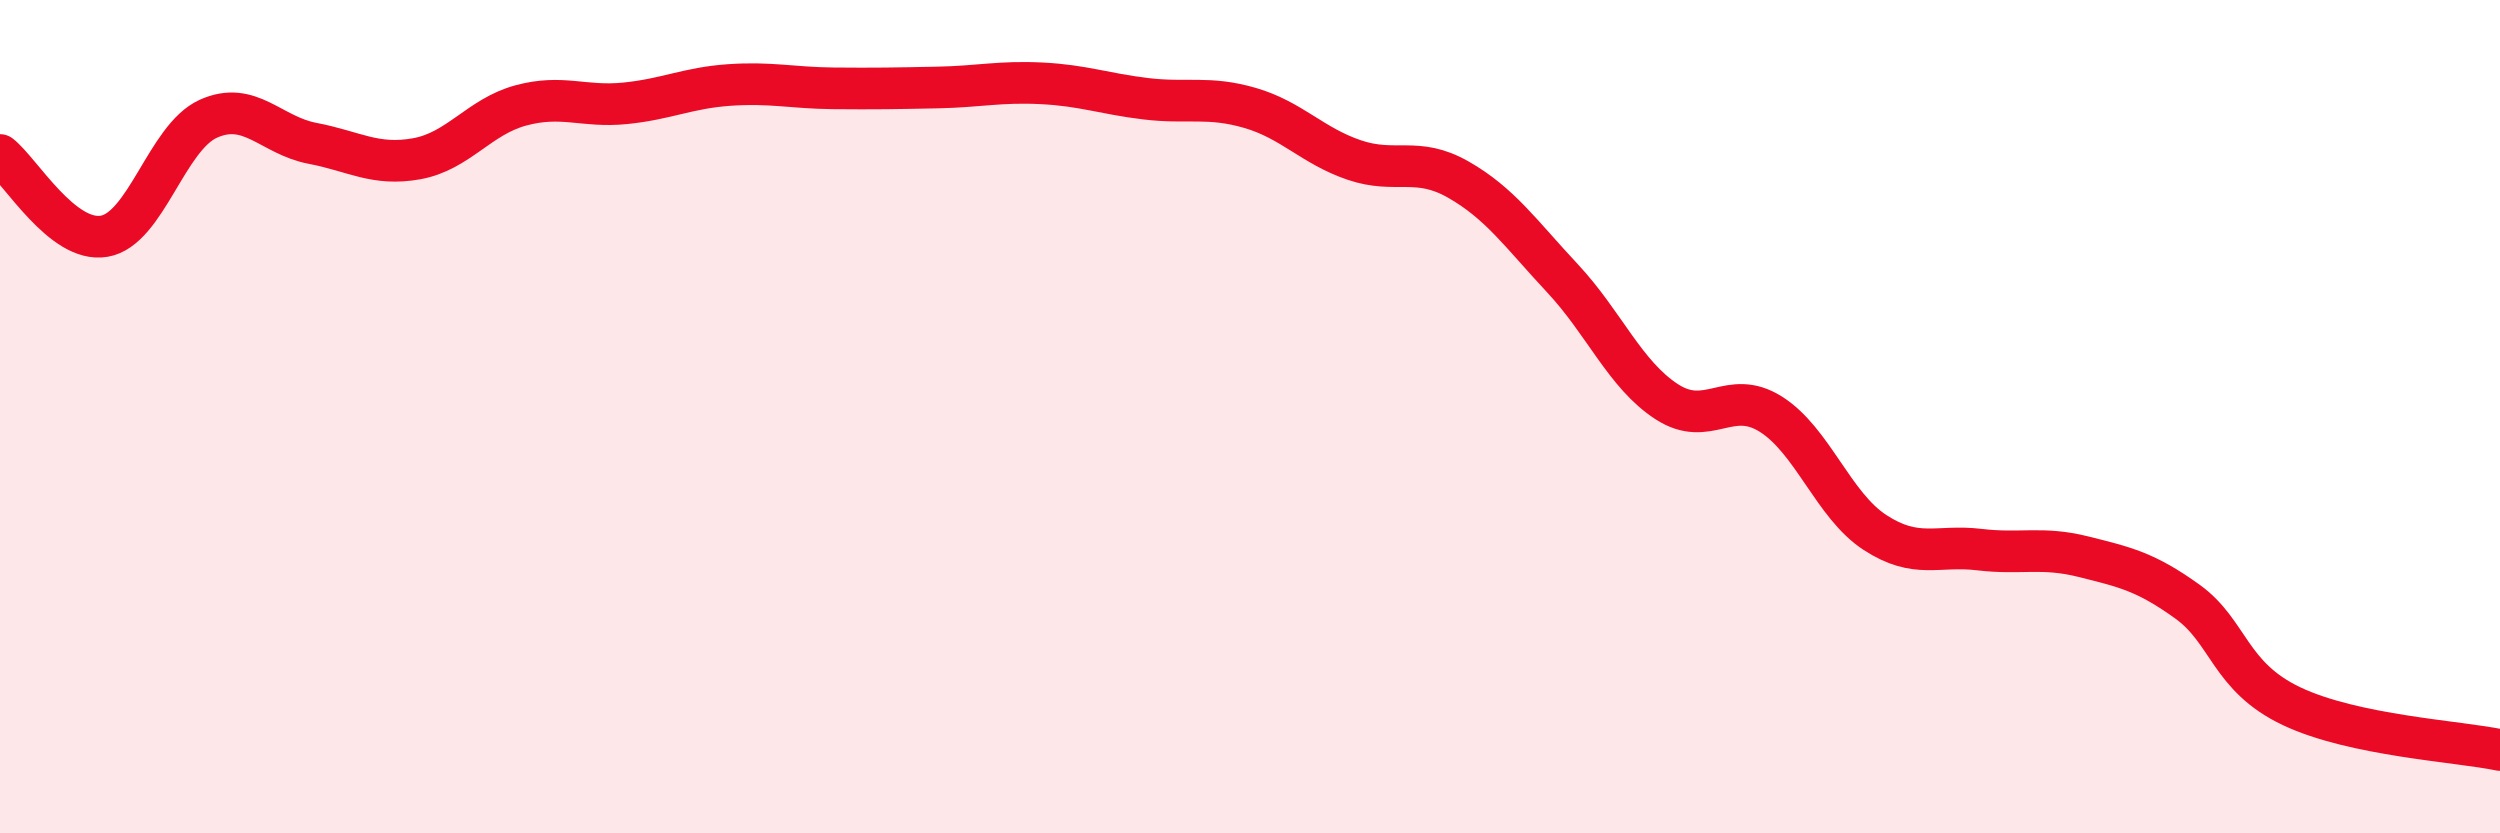
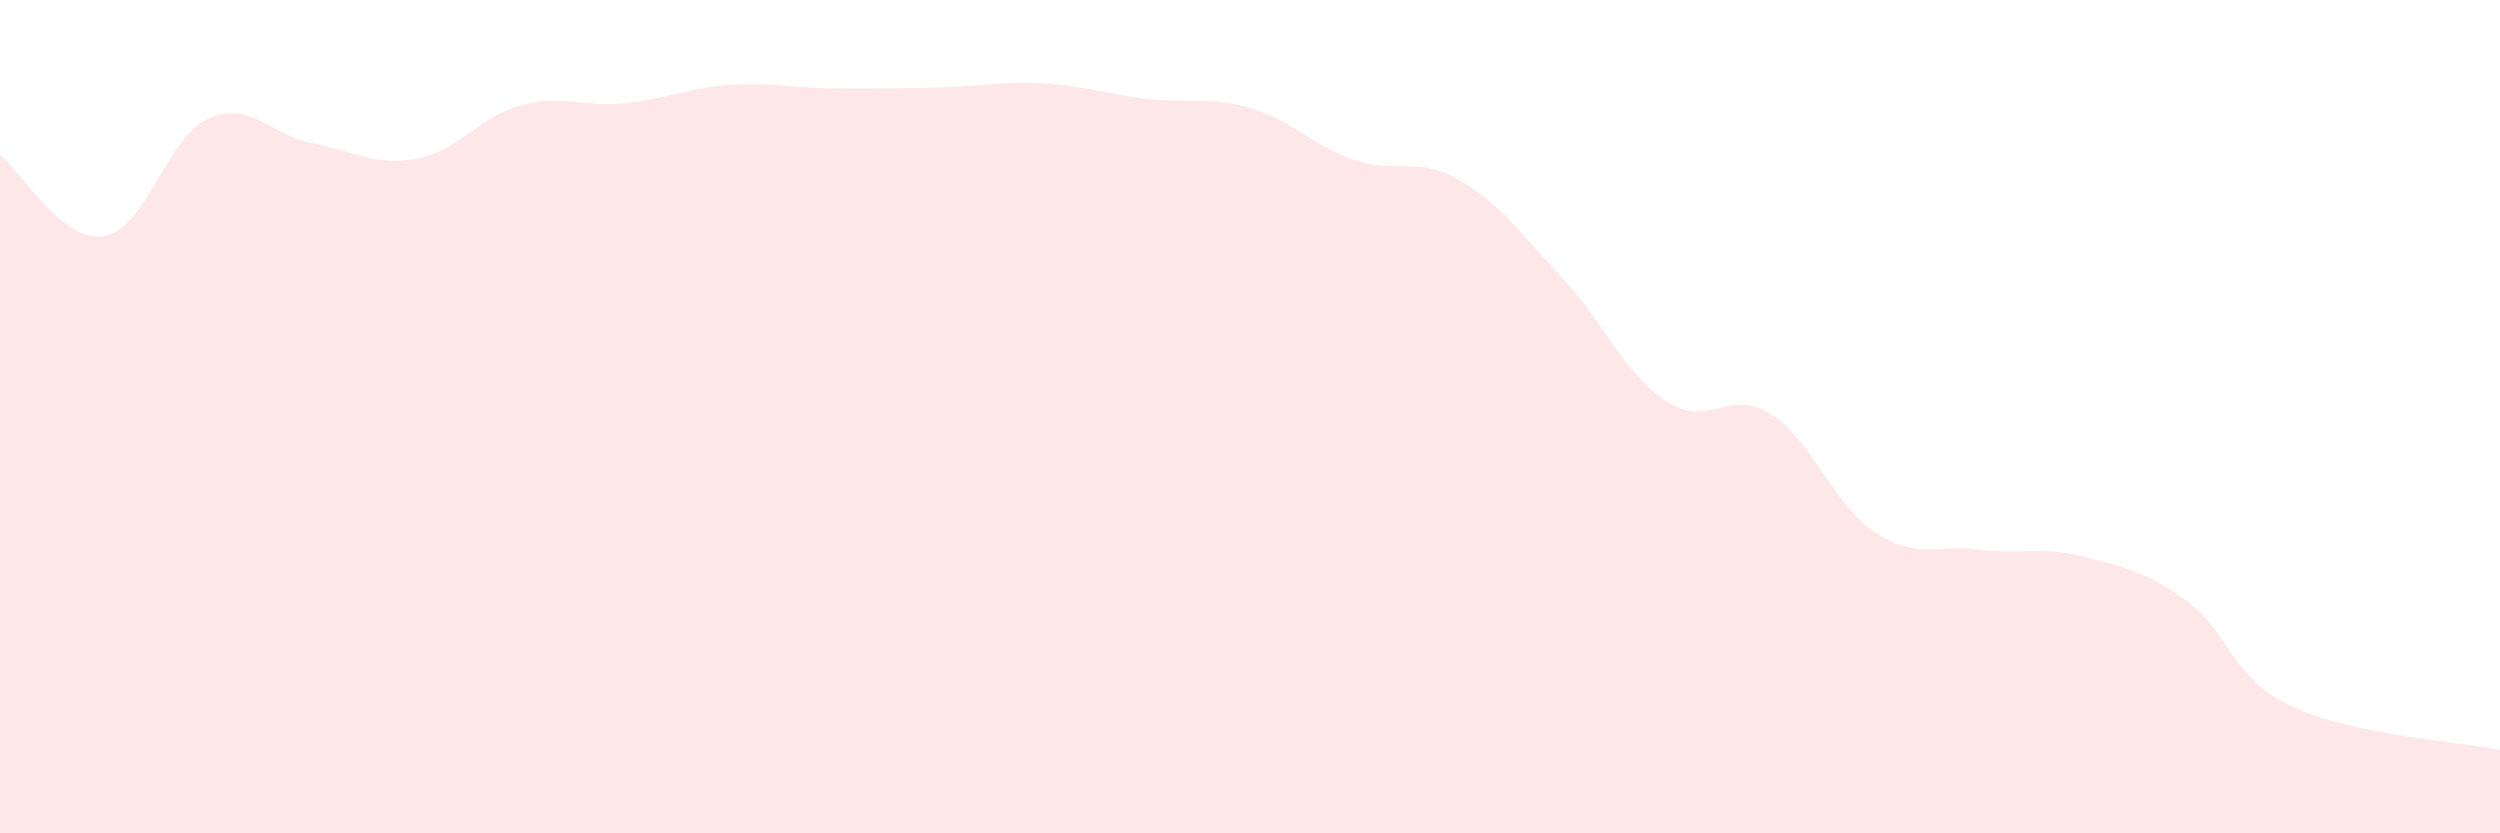
<svg xmlns="http://www.w3.org/2000/svg" width="60" height="20" viewBox="0 0 60 20">
  <path d="M 0,3.72 C 0.5,4.11 1.5,5.84 2.5,5.67 C 3.5,5.5 4,3.3 5,2.85 C 6,2.4 6.5,3.25 7.5,3.44 C 8.5,3.63 9,3.99 10,3.81 C 11,3.63 11.5,2.8 12.5,2.53 C 13.5,2.26 14,2.58 15,2.48 C 16,2.38 16.5,2.11 17.5,2.04 C 18.5,1.97 19,2.11 20,2.12 C 21,2.13 21.5,2.12 22.5,2.1 C 23.5,2.08 24,1.95 25,2 C 26,2.05 26.5,2.25 27.5,2.37 C 28.5,2.49 29,2.3 30,2.59 C 31,2.88 31.5,3.5 32.5,3.84 C 33.5,4.18 34,3.74 35,4.31 C 36,4.88 36.5,5.61 37.5,6.68 C 38.5,7.75 39,8.99 40,9.64 C 41,10.29 41.5,9.31 42.5,9.94 C 43.5,10.57 44,12.13 45,12.78 C 46,13.43 46.5,13.07 47.5,13.19 C 48.5,13.31 49,13.11 50,13.36 C 51,13.61 51.5,13.72 52.5,14.44 C 53.5,15.16 53.5,16.24 55,16.95 C 56.5,17.66 59,17.79 60,18L60 20L0 20Z" fill="#EB0A25" opacity="0.1" stroke-linecap="round" stroke-linejoin="round" />
-   <path d="M 0,3.72 C 0.5,4.11 1.5,5.84 2.5,5.67 C 3.5,5.5 4,3.3 5,2.85 C 6,2.4 6.5,3.25 7.5,3.44 C 8.5,3.63 9,3.99 10,3.81 C 11,3.63 11.5,2.8 12.5,2.53 C 13.5,2.26 14,2.58 15,2.48 C 16,2.38 16.5,2.11 17.5,2.04 C 18.5,1.97 19,2.11 20,2.12 C 21,2.13 21.5,2.12 22.5,2.1 C 23.5,2.08 24,1.95 25,2 C 26,2.05 26.5,2.25 27.5,2.37 C 28.5,2.49 29,2.3 30,2.59 C 31,2.88 31.5,3.5 32.5,3.84 C 33.5,4.18 34,3.74 35,4.31 C 36,4.88 36.5,5.61 37.5,6.68 C 38.5,7.75 39,8.99 40,9.64 C 41,10.29 41.5,9.31 42.5,9.94 C 43.5,10.57 44,12.13 45,12.78 C 46,13.43 46.5,13.07 47.5,13.19 C 48.5,13.31 49,13.11 50,13.36 C 51,13.61 51.5,13.72 52.5,14.44 C 53.5,15.16 53.5,16.24 55,16.95 C 56.5,17.66 59,17.79 60,18" stroke="#EB0A25" stroke-width="1" fill="none" stroke-linecap="round" stroke-linejoin="round" />
</svg>